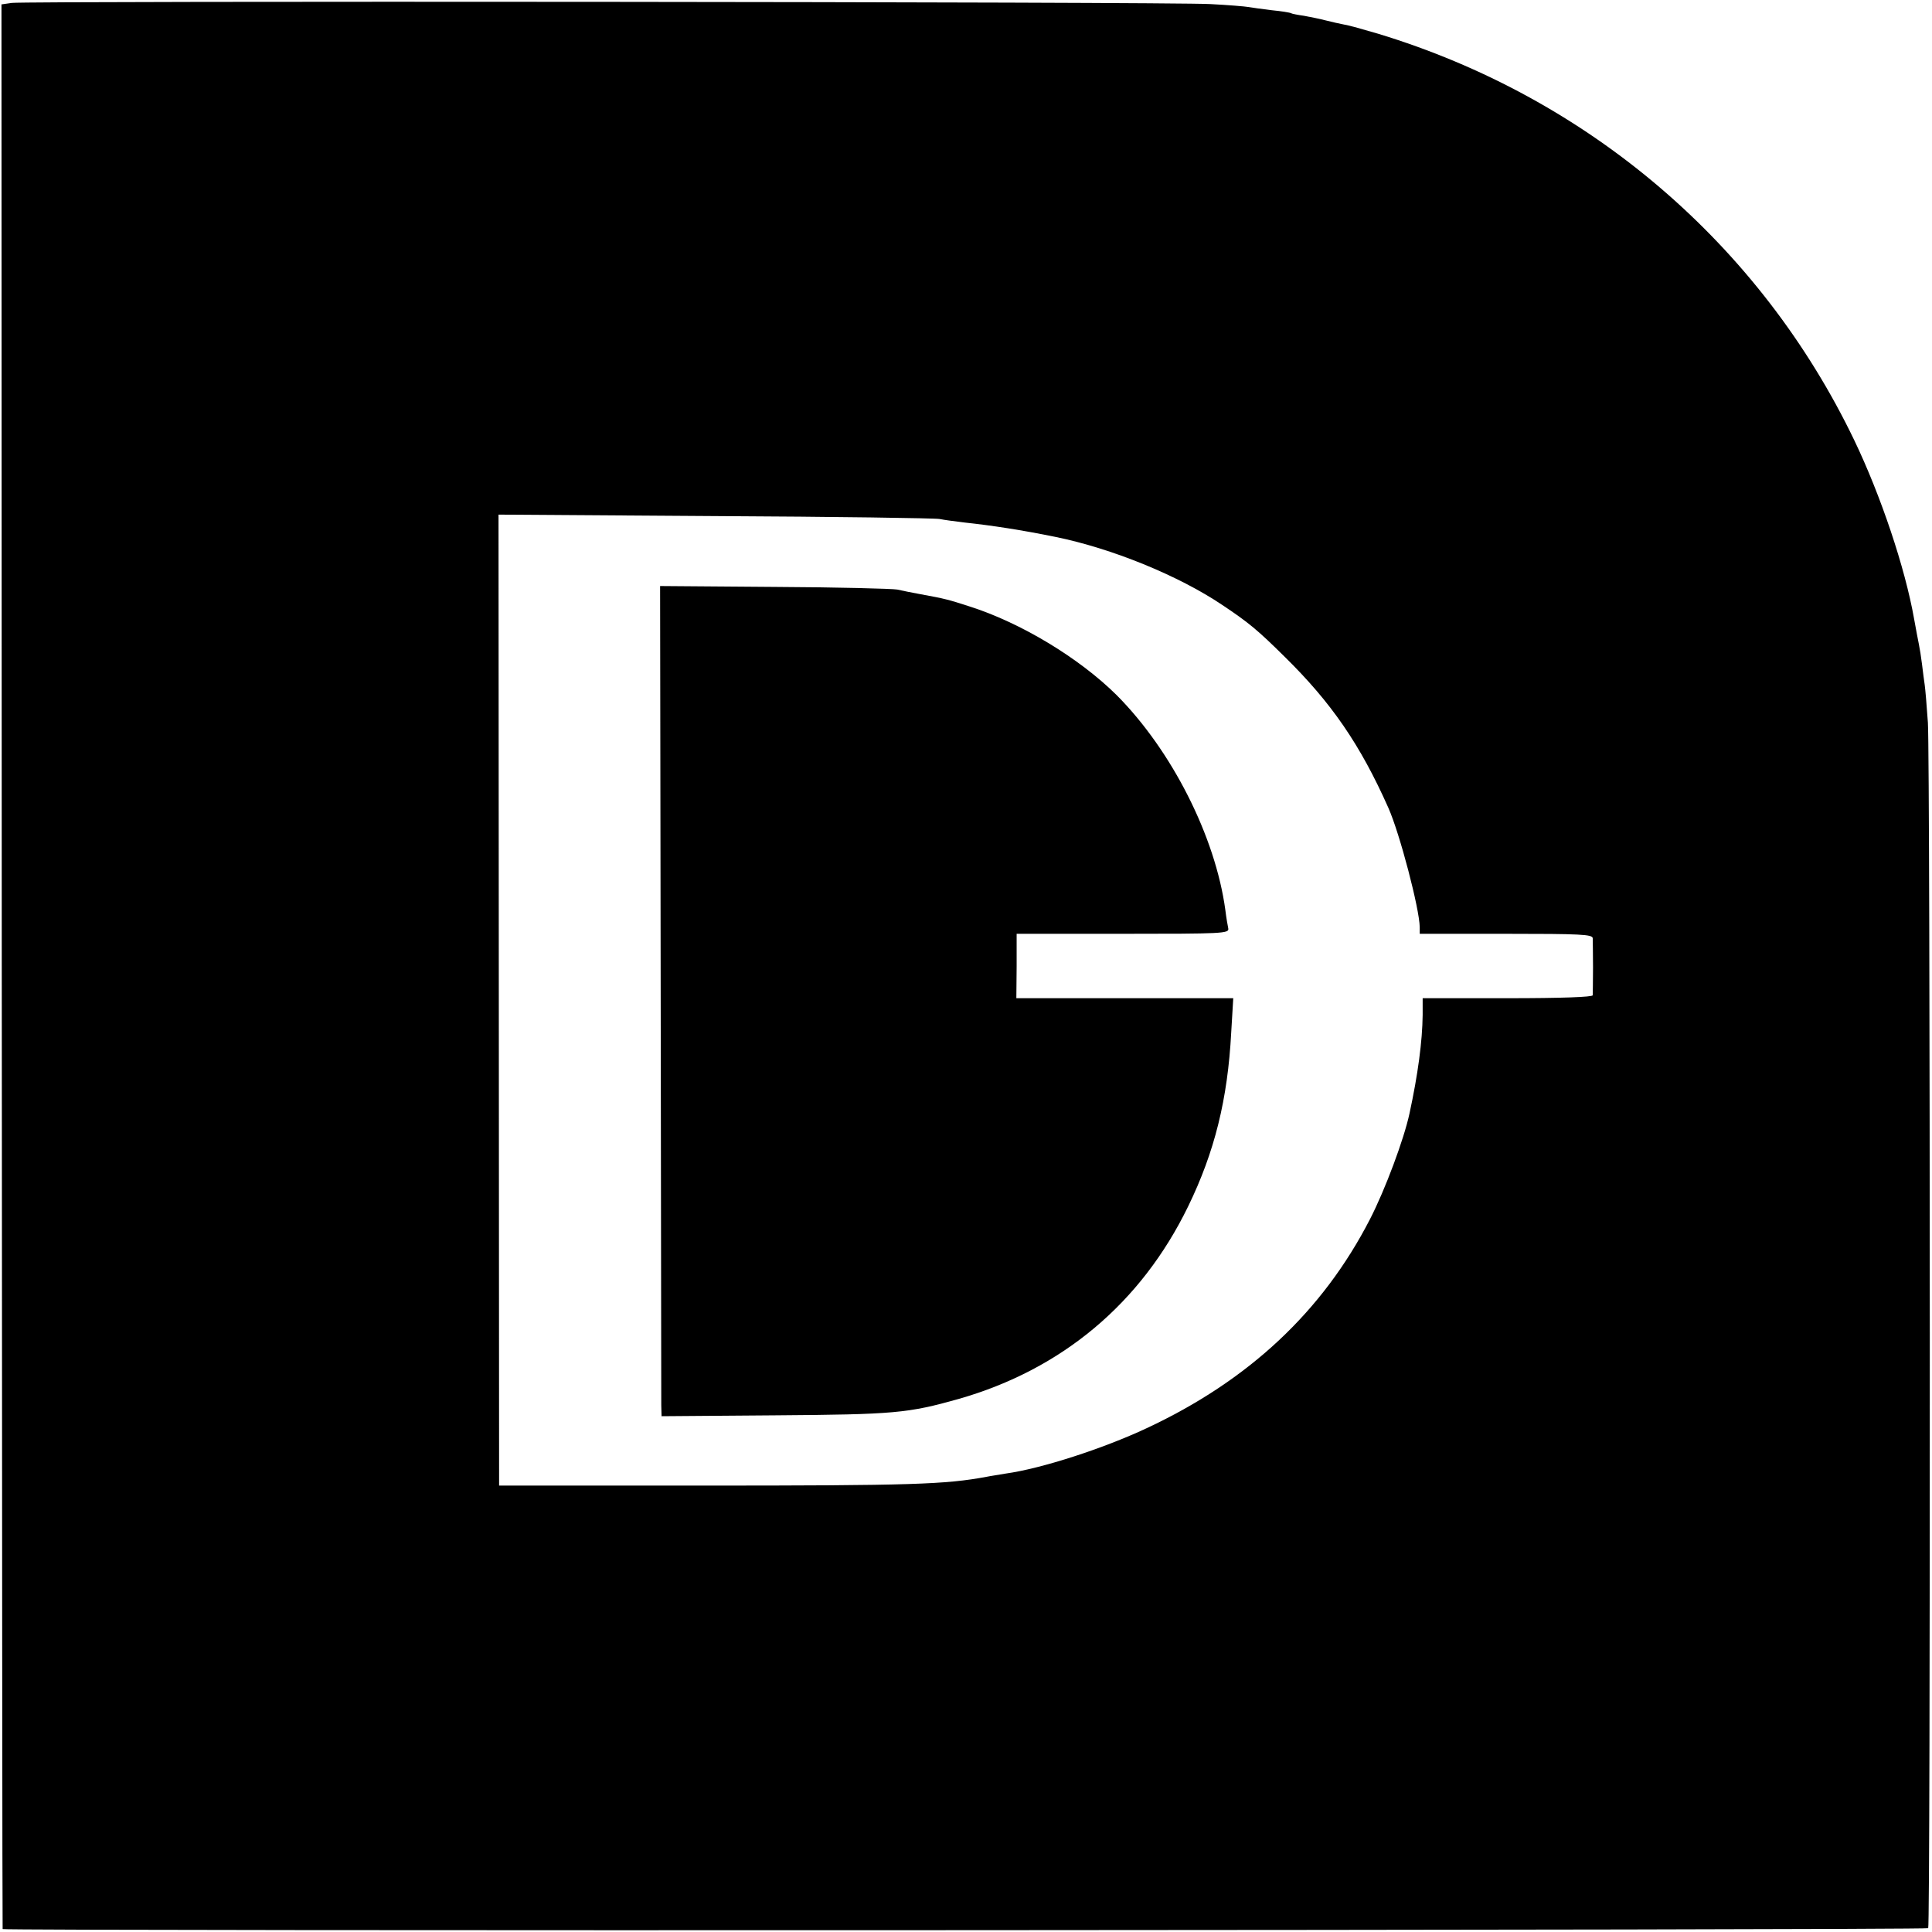
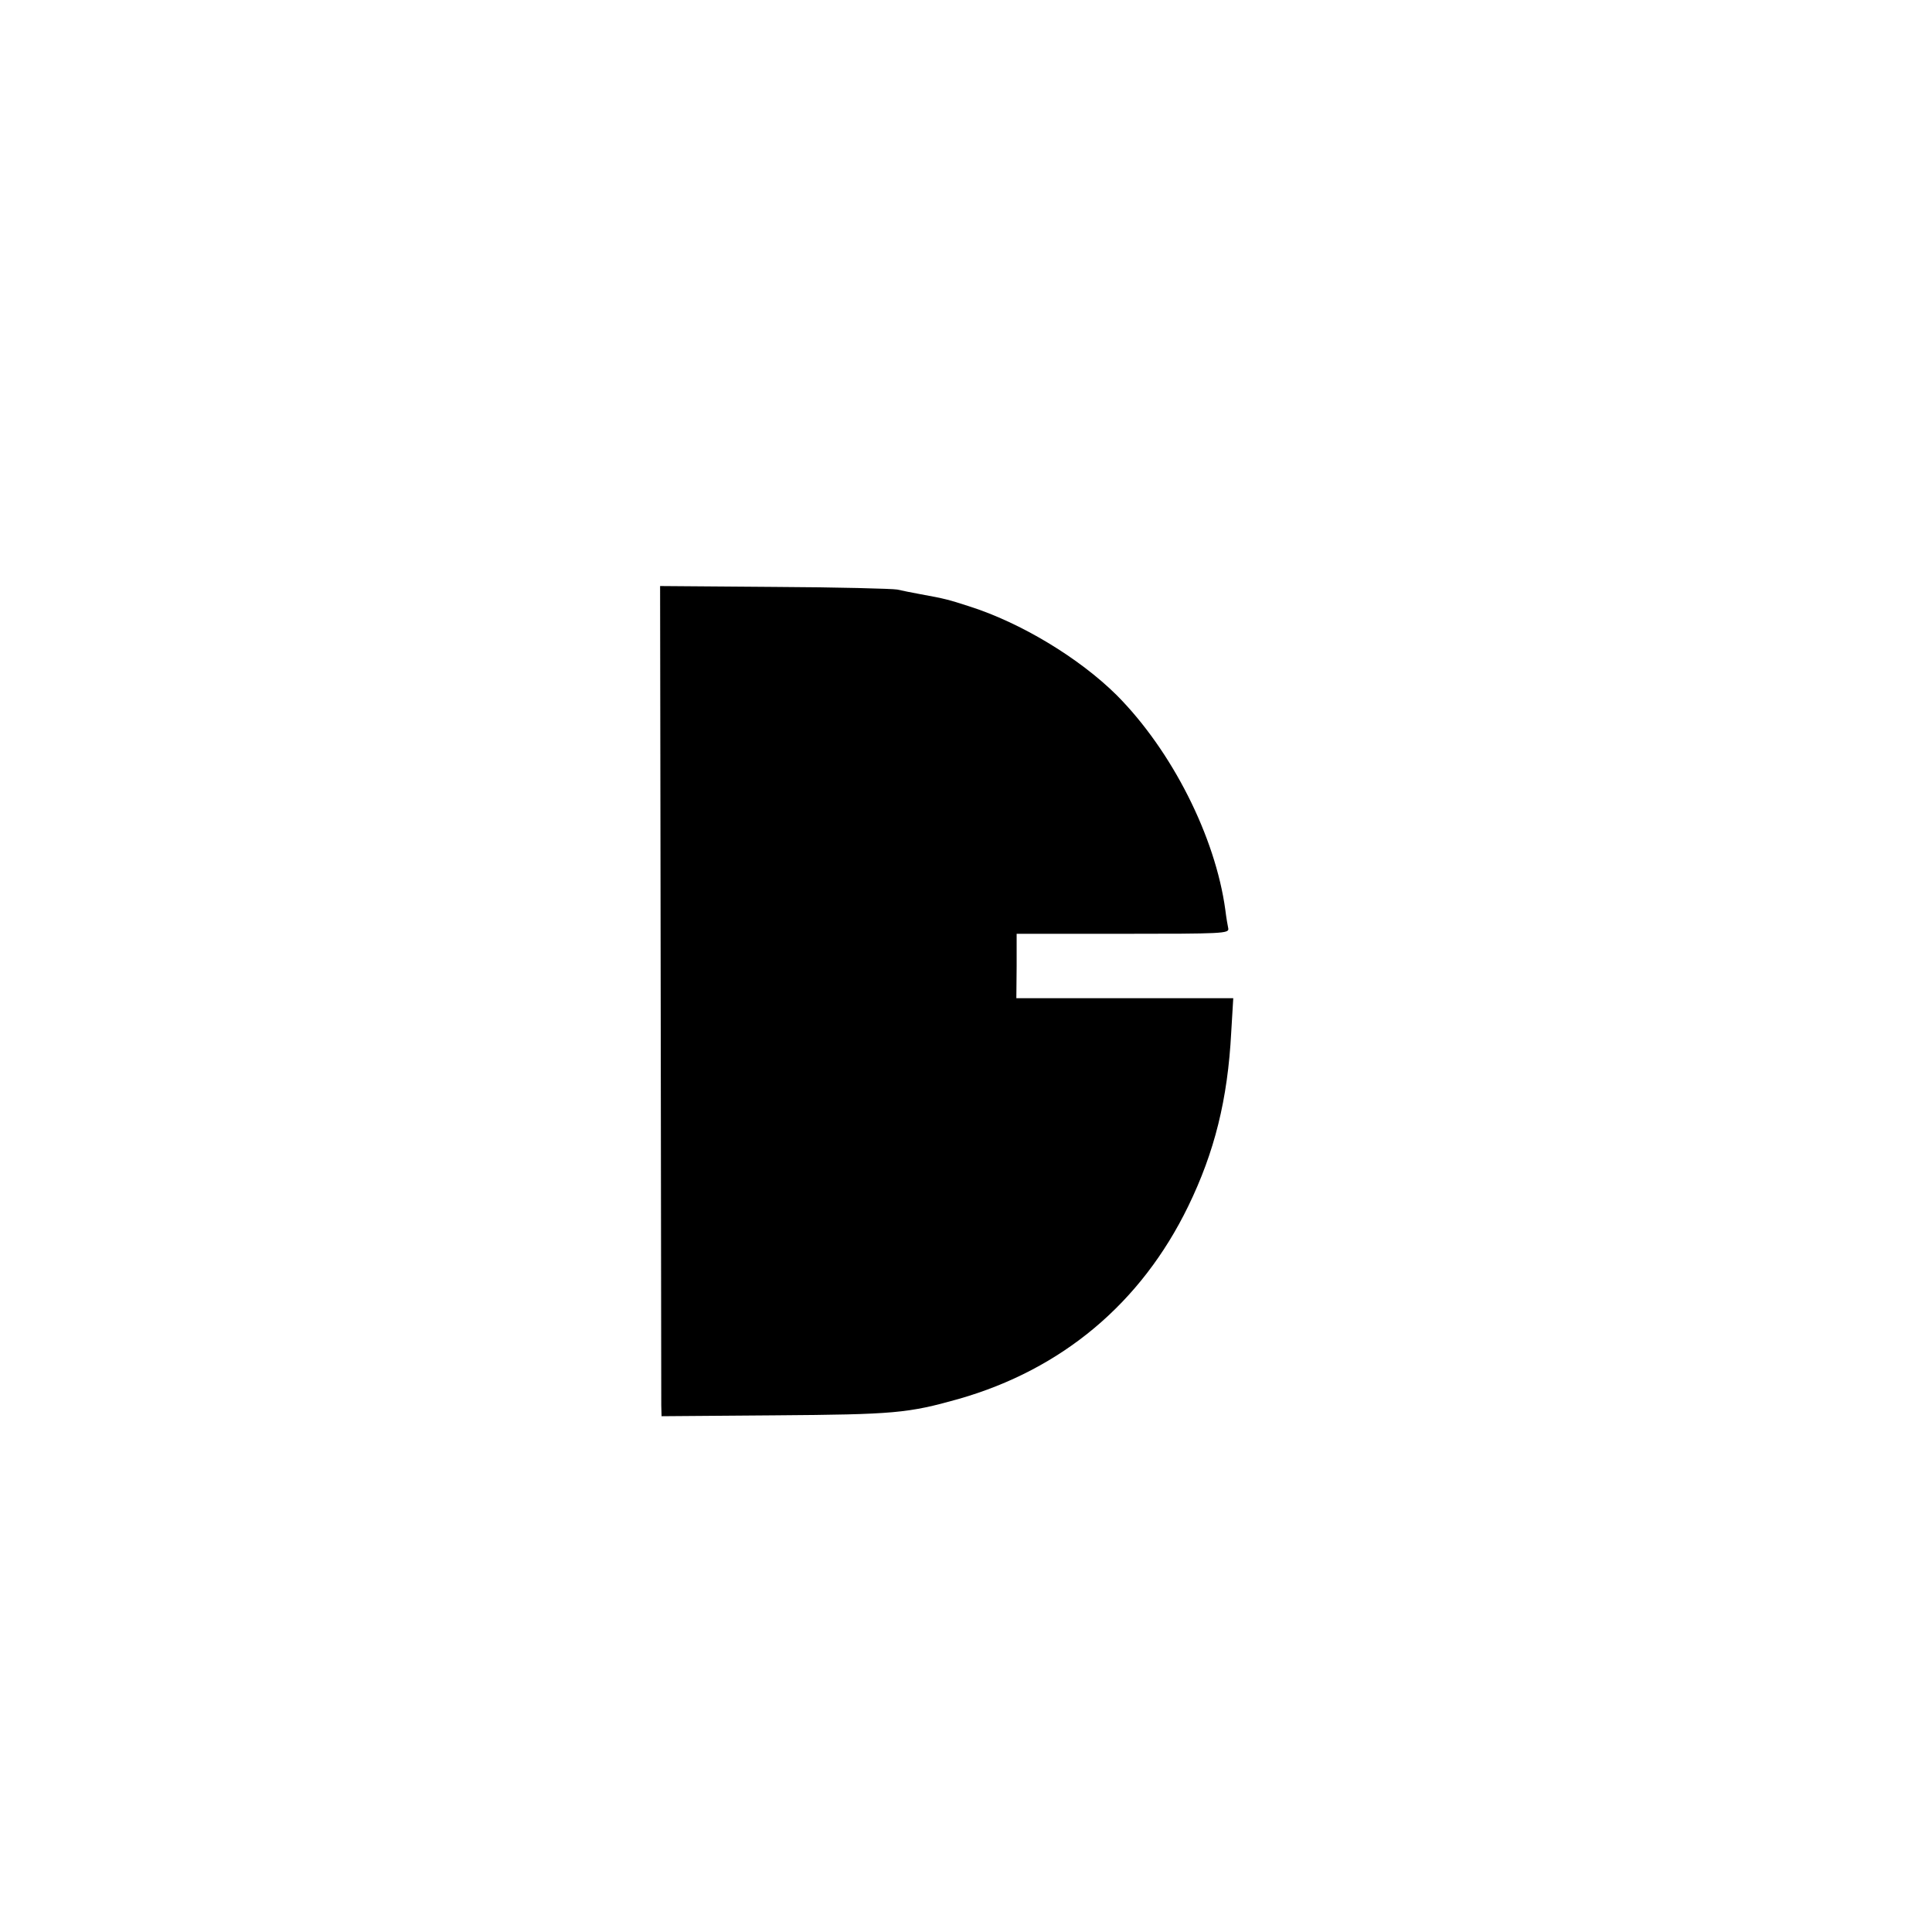
<svg xmlns="http://www.w3.org/2000/svg" version="1.0" width="660pt" height="660pt" viewBox="0 0 660 660" preserveAspectRatio="xMidYMid meet">
  <g transform="translate(0,660) scale(0.1,-0.1)" fill="#000000" stroke="none">
-     <path d="M40 6590 l-35 -5 1 -3285 c1 -1807 2 -3287 3 -3290 2 -7 6570 -4 6578 3 8 8 7 3985 -1 4118 -4 59 -9 117 -11 130 -2 13 -6 44 -9 69 -3 25 -8 56 -11 70 -3 14 -10 52 -16 85 -31 176 -114 422 -204 610 -322 671 -909 1172 -1628 1390 -48 14 -100 29 -115 31 -15 3 -43 9 -62 14 -19 5 -53 12 -75 16 -22 3 -42 7 -45 9 -3 2 -33 7 -65 10 -33 4 -69 9 -80 11 -11 2 -70 7 -130 10 -131 8 -4044 11 -4095 4z m3170 -1763 c14 -3 52 -8 85 -12 94 -10 197 -26 310 -49 192 -39 421 -132 571 -233 90 -60 121 -86 212 -176 160 -157 259 -301 355 -517 39 -88 106 -344 107 -407 l0 -23 295 0 c255 0 295 -2 296 -15 0 -8 1 -53 1 -100 0 -47 -1 -89 -1 -95 -1 -6 -105 -10 -291 -10 l-290 0 0 -57 c-1 -90 -16 -203 -45 -337 -19 -88 -83 -260 -135 -361 -162 -315 -414 -551 -763 -714 -147 -69 -359 -138 -482 -155 -22 -4 -51 -8 -65 -11 -140 -26 -254 -30 -970 -30 l-695 0 -1 1658 -1 1659 741 -5 c408 -2 752 -7 766 -10z" />
    <path d="M2257 3216 c1 -759 2 -1397 2 -1417 l1 -37 388 3 c407 3 453 7 627 56 353 101 623 327 784 658 90 185 135 365 147 594 l7 117 -371 0 -370 0 1 110 0 110 363 0 c340 0 363 1 360 18 -2 9 -7 38 -10 63 -34 251 -183 545 -371 734 -128 127 -328 248 -505 304 -68 22 -82 26 -165 41 -27 5 -63 12 -80 16 -16 3 -205 8 -420 9 l-390 3 2 -1382z" />
  </g>
</svg>